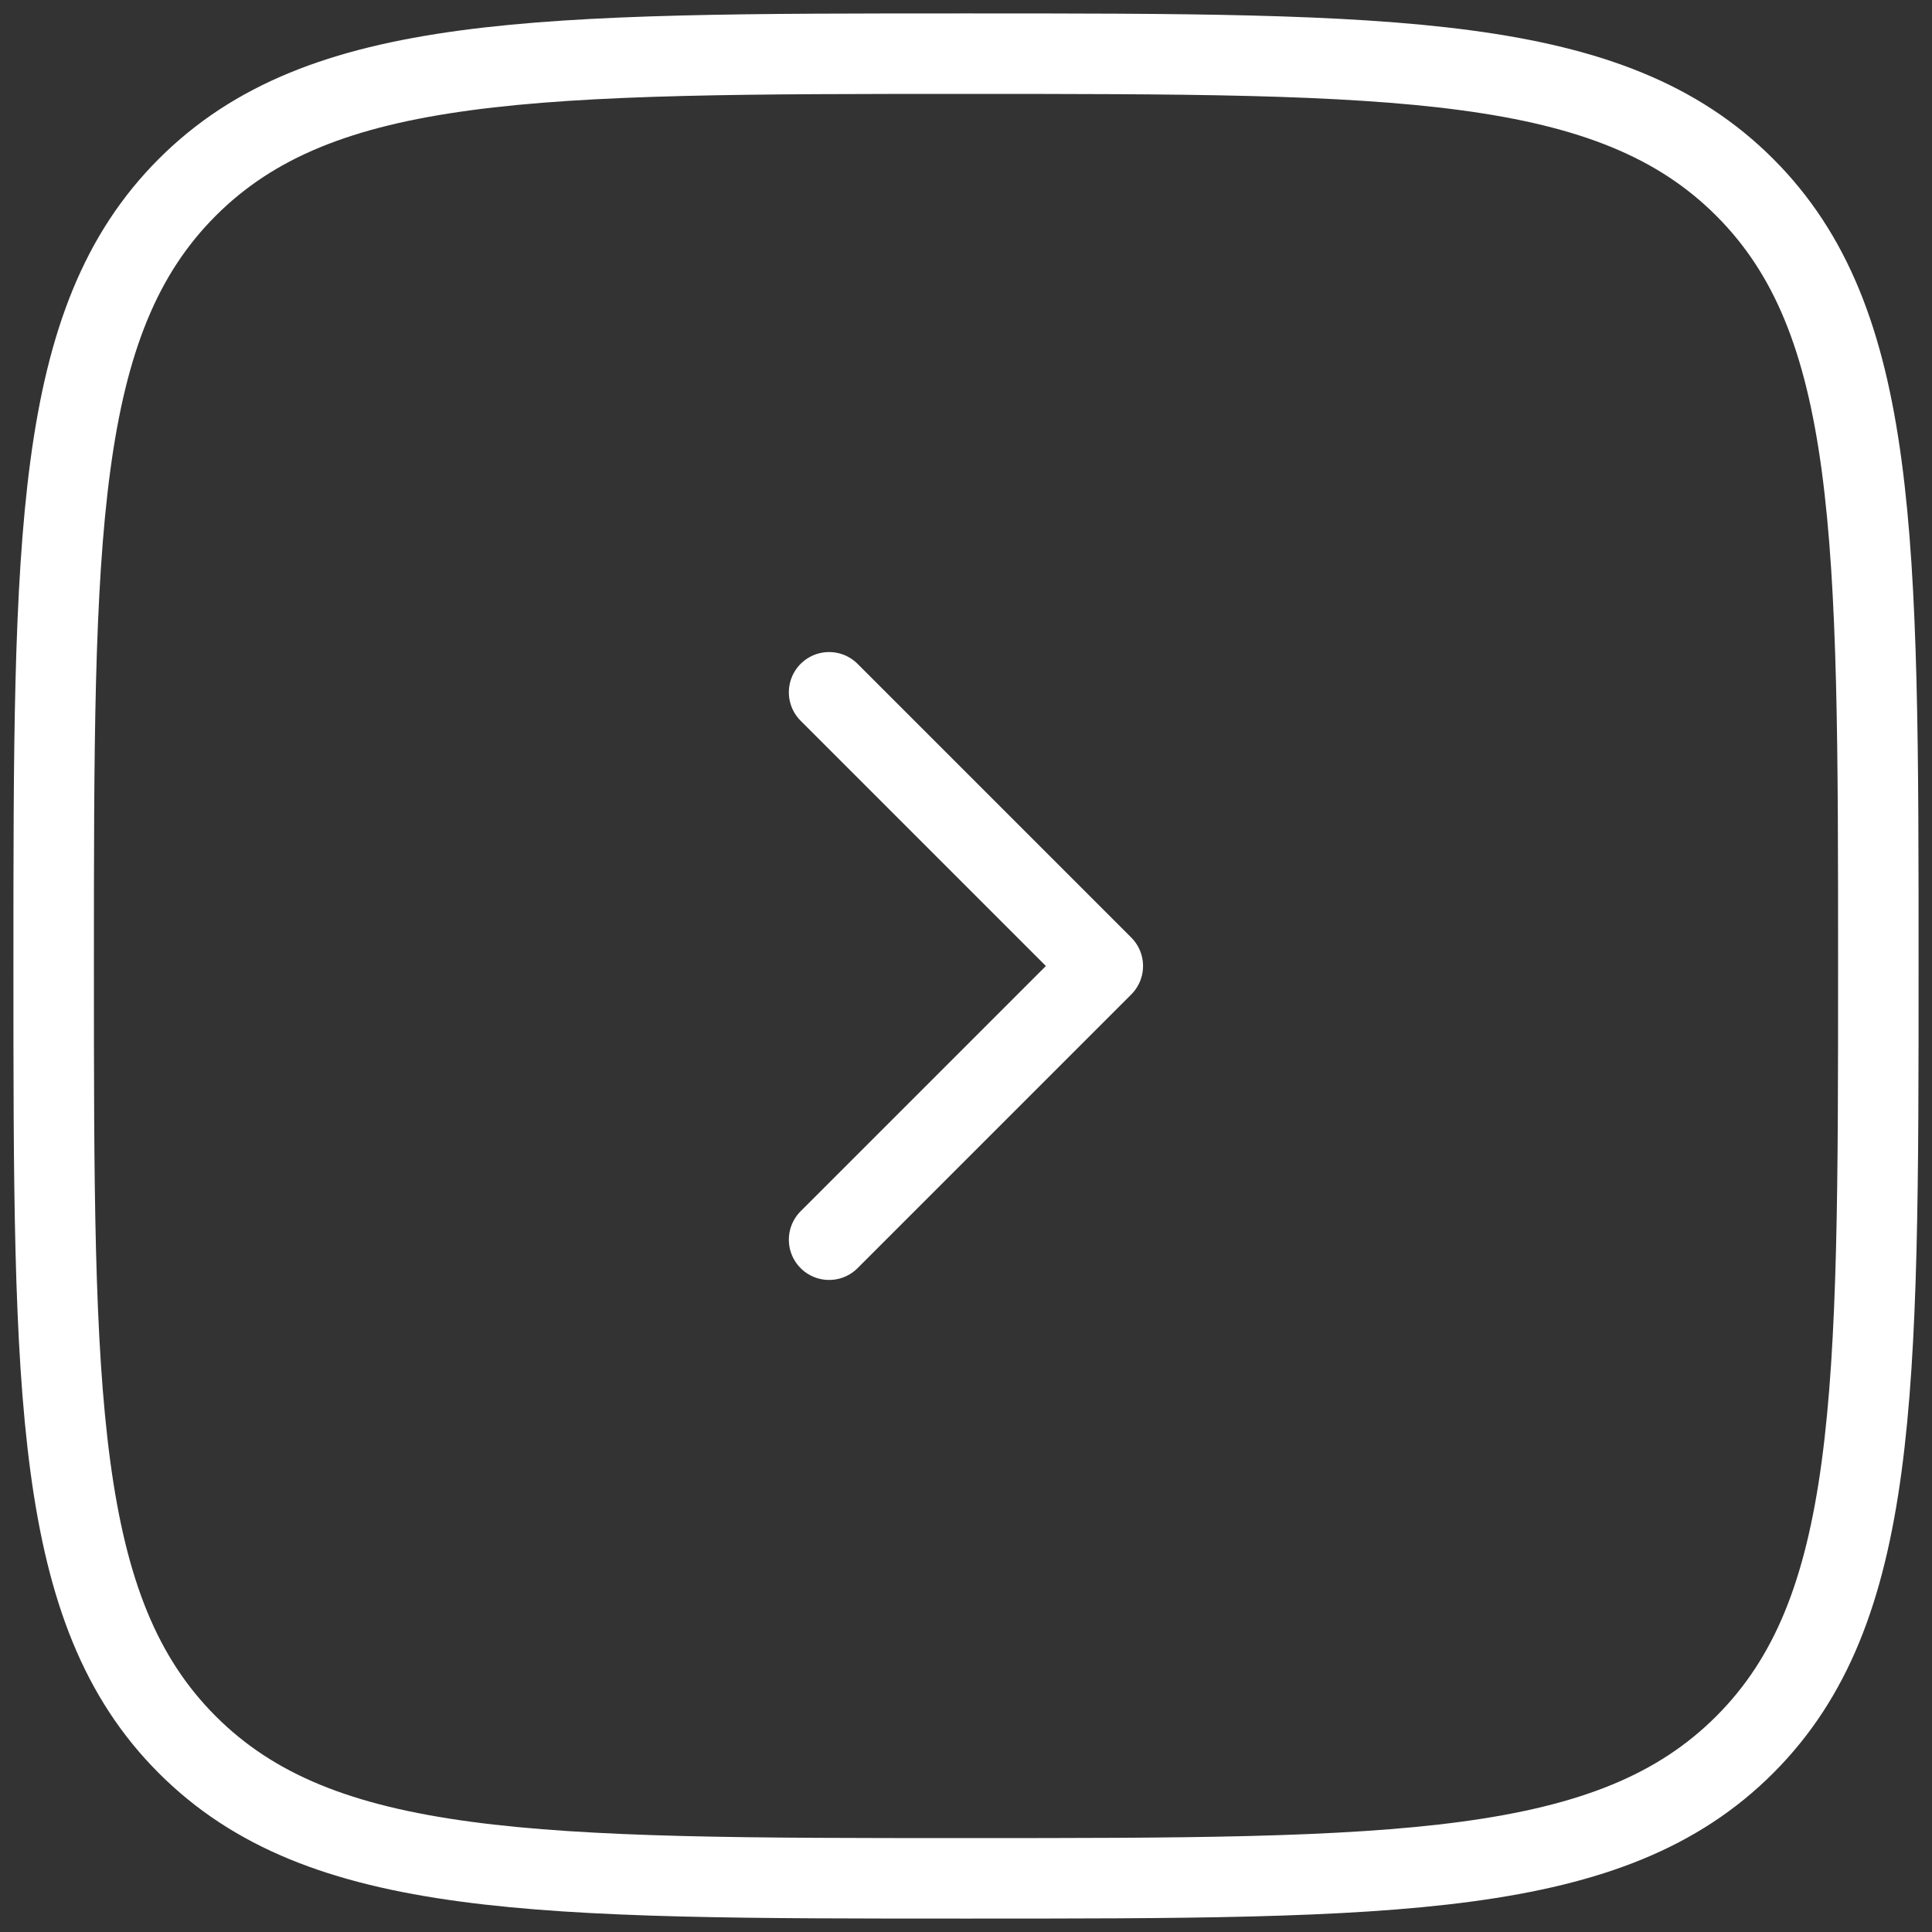
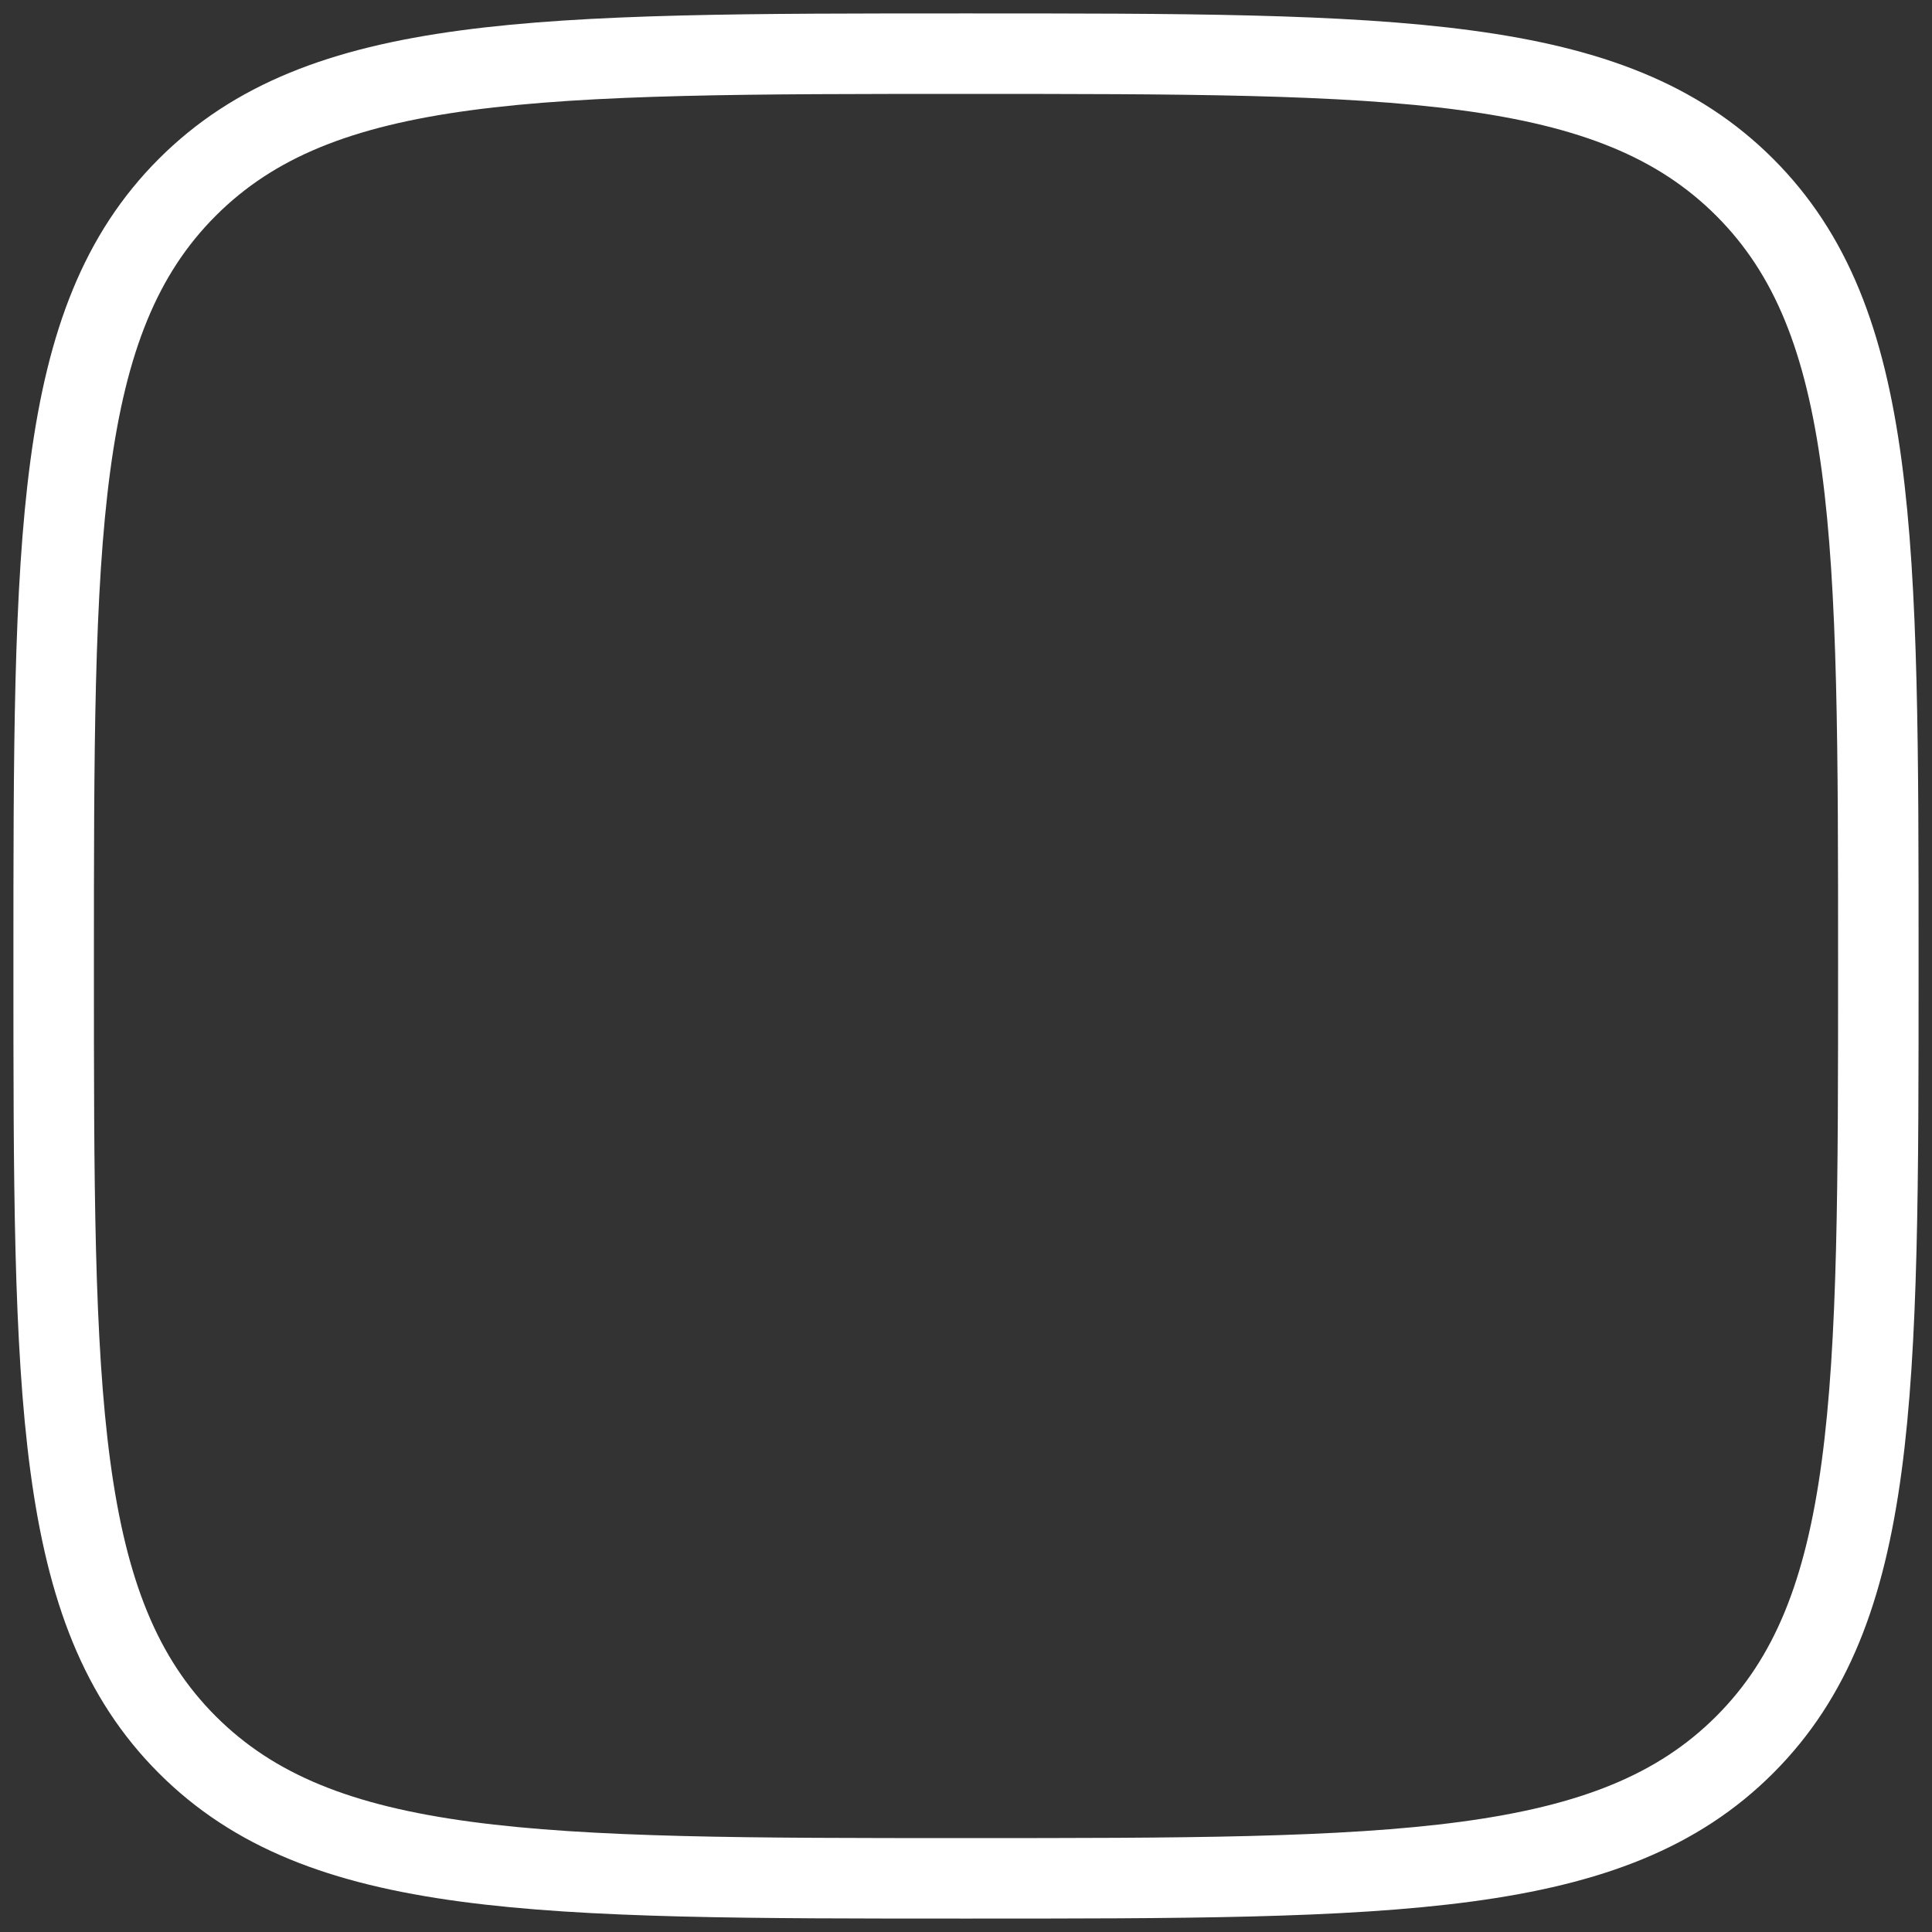
<svg xmlns="http://www.w3.org/2000/svg" width="36" height="36" viewBox="0 0 36 36" fill="none">
  <rect x="0" y="0" width="36" height="36" fill="#333333" stroke="none" />
-   <path d="M15.449 12.9L20.549 18L15.449 23.1" stroke="white" stroke-width="1.5" stroke-linecap="round" stroke-linejoin="round" />
-   <path d="M1 18C1 9.986 1 5.979 3.49 3.49C5.979 1 9.986 1 18 1C26.014 1 30.021 1 32.51 3.49C35 5.979 35 9.986 35 18C35 26.014 35 30.021 32.51 32.51C30.021 35 26.014 35 18 35C9.986 35 5.979 35 3.49 32.51C1 30.021 1 26.014 1 18Z" stroke="white" stroke-width="1.5" />
+   <path d="M1 18C1 9.986 1 5.979 3.49 3.49C5.979 1 9.986 1 18 1C26.014 1 30.021 1 32.51 3.49C35 5.979 35 9.986 35 18C35 26.014 35 30.021 32.51 32.51C30.021 35 26.014 35 18 35C9.986 35 5.979 35 3.49 32.51C1 30.021 1 26.014 1 18" stroke="white" stroke-width="1.5" />
</svg>